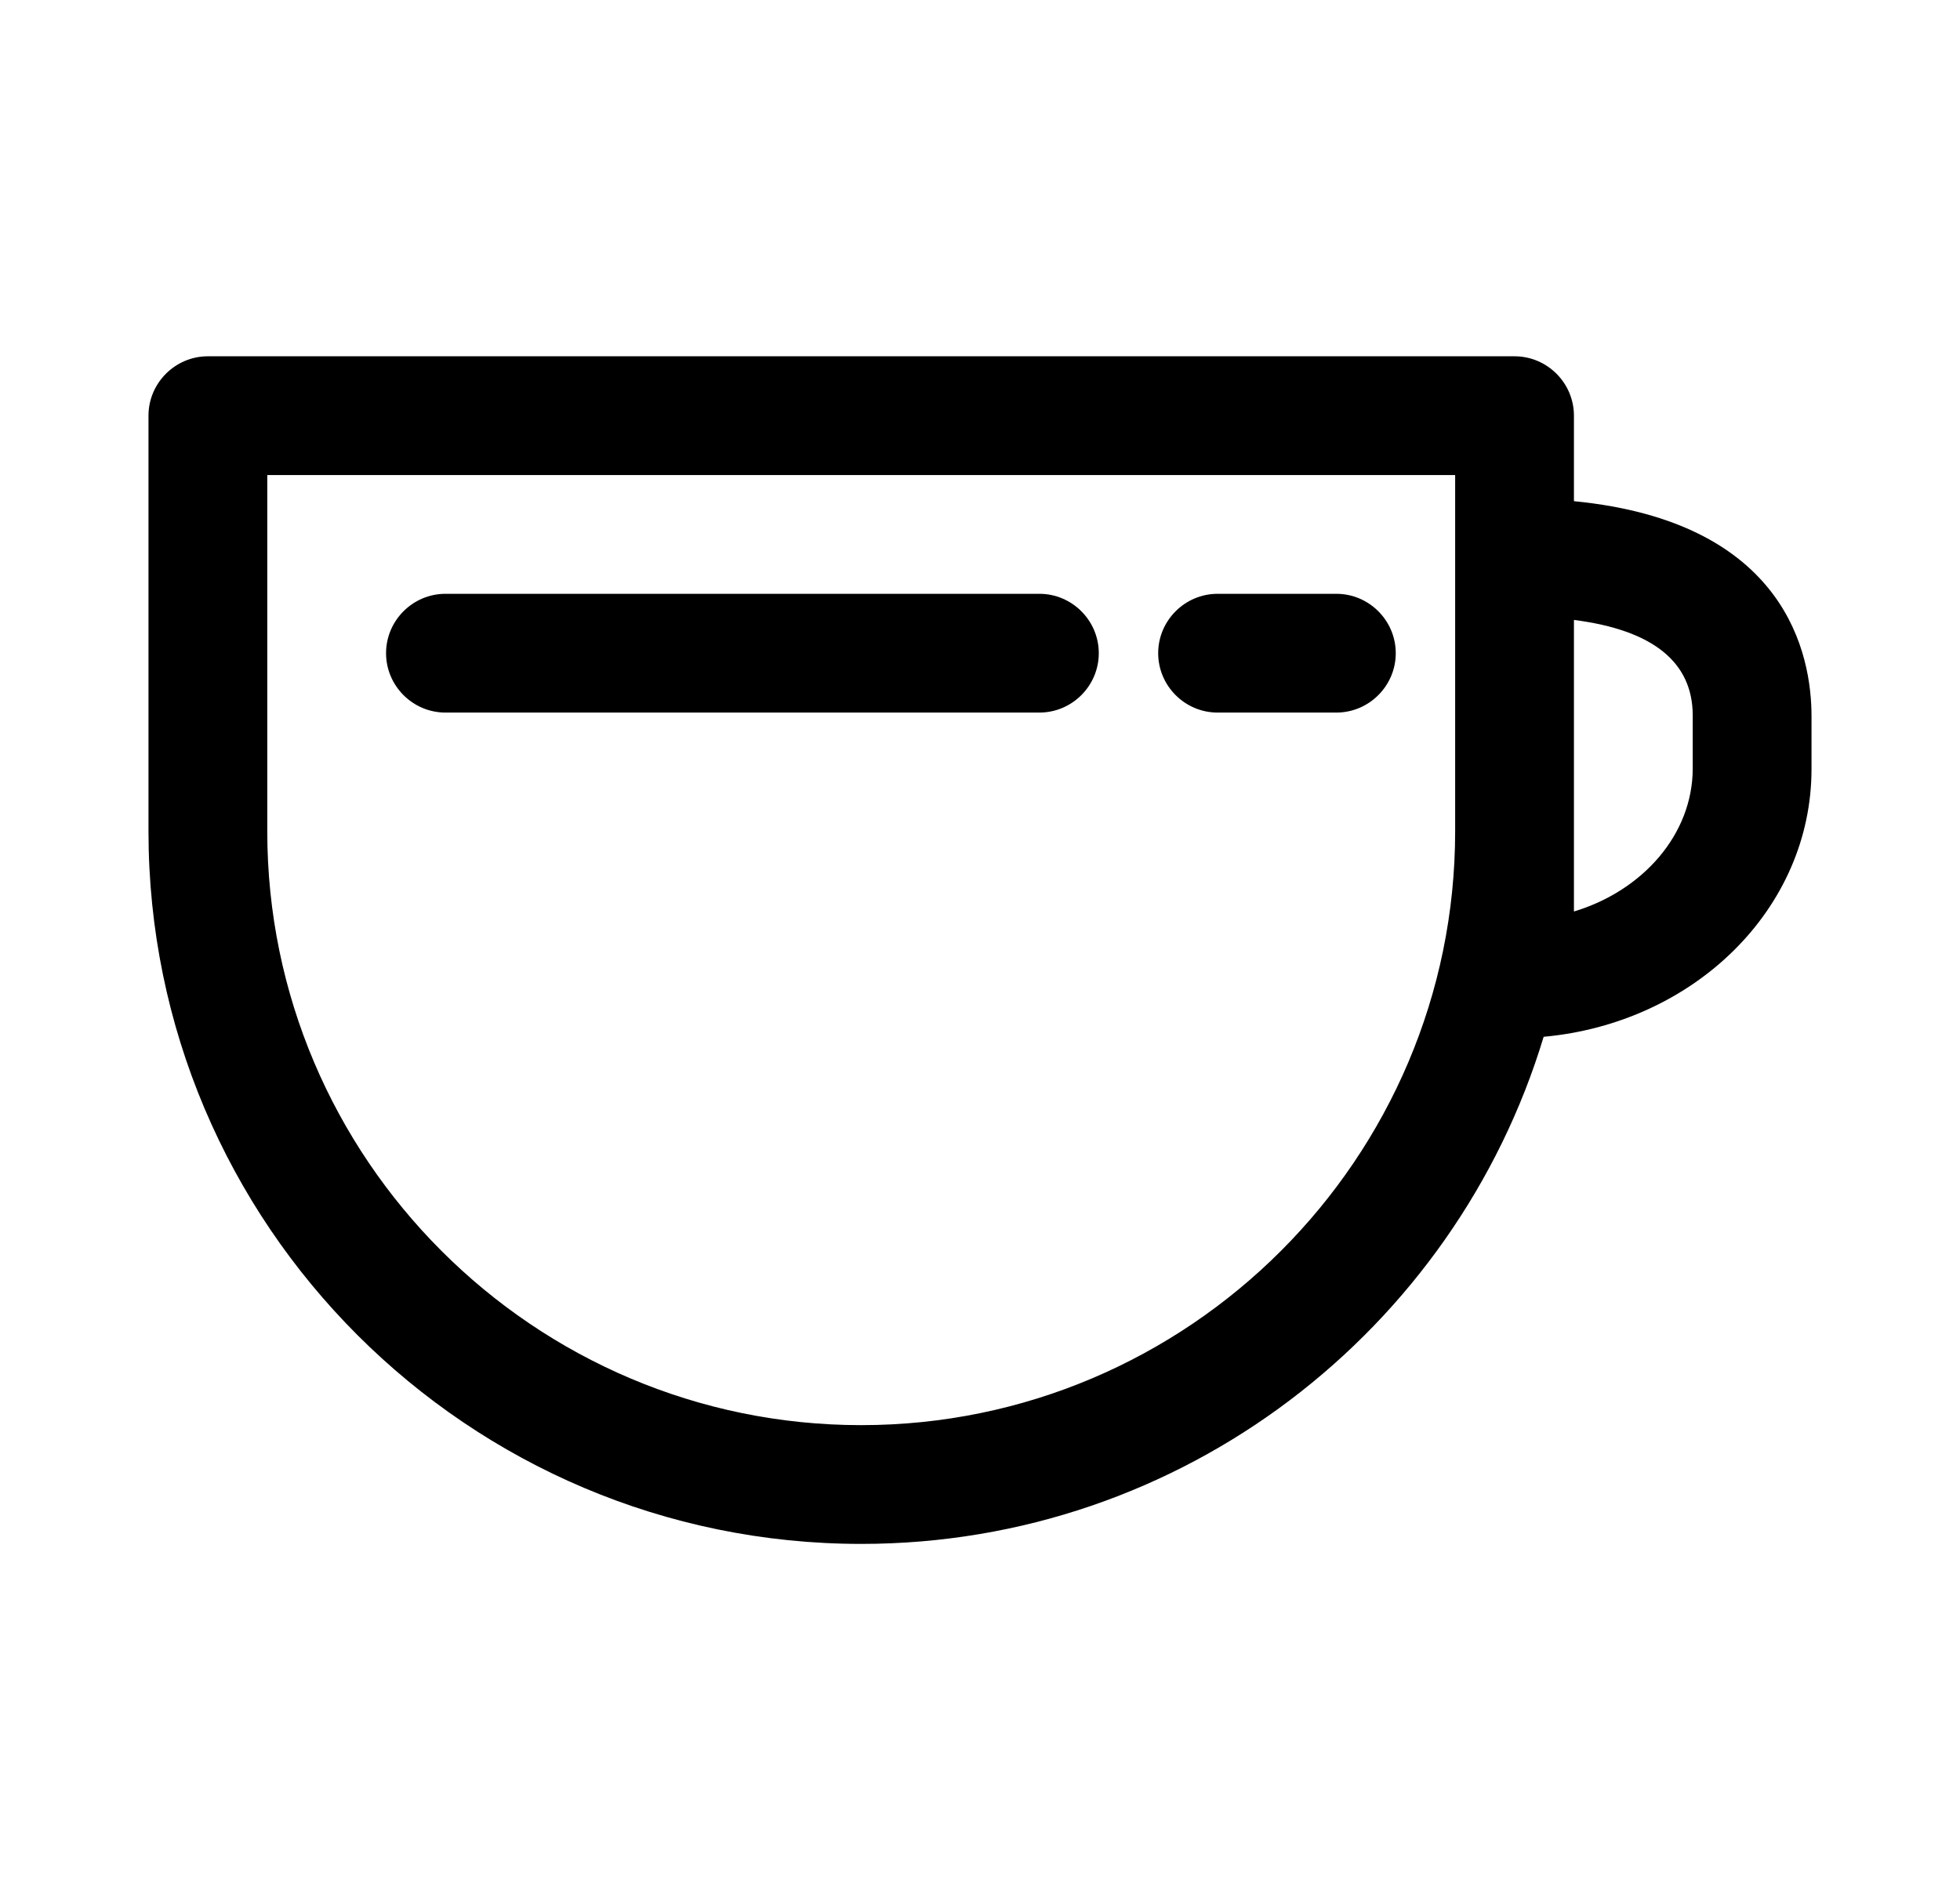
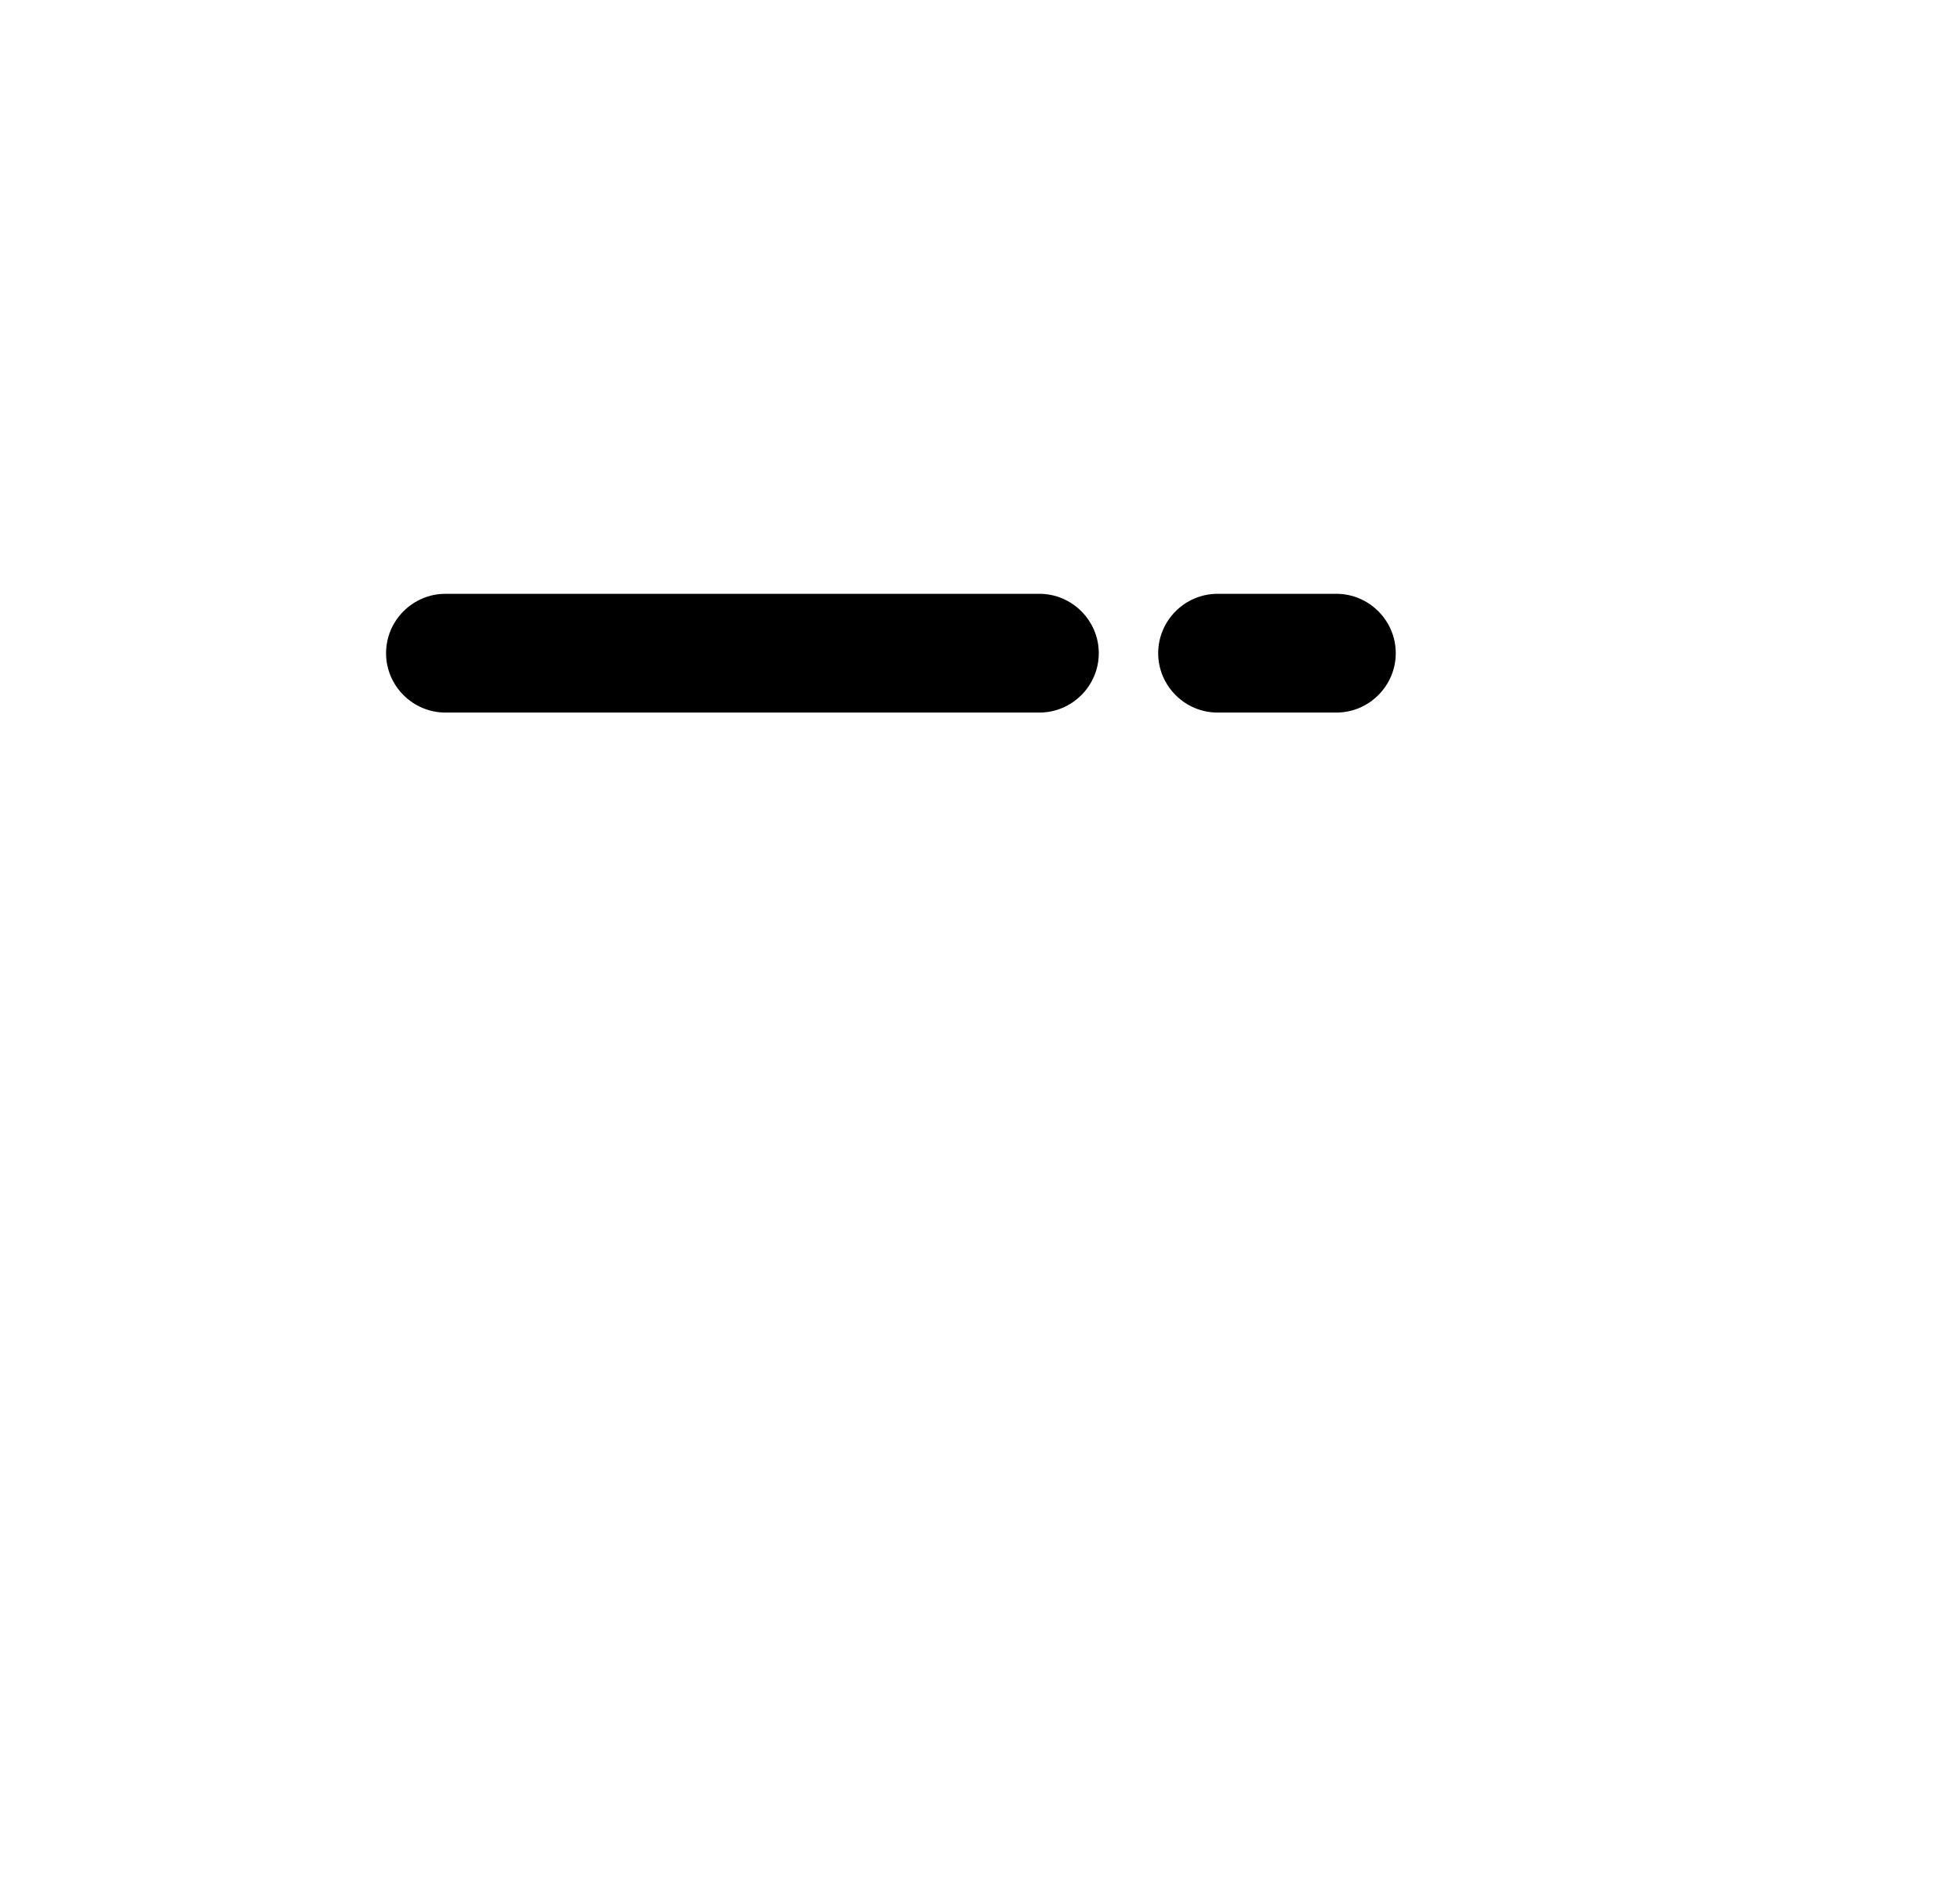
<svg xmlns="http://www.w3.org/2000/svg" width="33" height="32" viewBox="0 0 33 32" fill="none">
-   <path d="M26.5 8.43V7C26.5 6.45 26.05 6 25.5 6H3.5C2.95 6 2.5 6.45 2.5 7V14C2.5 20.62 7.88 26 14.5 26C19.92 26 24.5 22.39 25.99 17.46C28.52 17.23 30.5 15.31 30.5 12.95V12.06C30.5 11.04 30.09 8.79 26.5 8.44V8.43ZM14.5 24C8.99 24 4.5 19.51 4.5 14V8H24.5V14C24.5 19.51 20.01 24 14.5 24ZM28.5 12.94C28.5 14.05 27.66 15 26.5 15.35V10.44C27.83 10.61 28.5 11.15 28.5 12.05V12.94Z" fill="black" />
  <path d="M17.5 10H7.5C6.95 10 6.5 10.45 6.5 11C6.5 11.55 6.95 12 7.5 12H17.5C18.05 12 18.5 11.55 18.5 11C18.5 10.45 18.05 10 17.5 10Z" fill="black" />
  <path d="M22.5 10H20.5C19.95 10 19.5 10.45 19.5 11C19.5 11.55 19.95 12 20.5 12H22.5C23.05 12 23.5 11.55 23.5 11C23.5 10.45 23.05 10 22.5 10Z" fill="black" />
</svg>